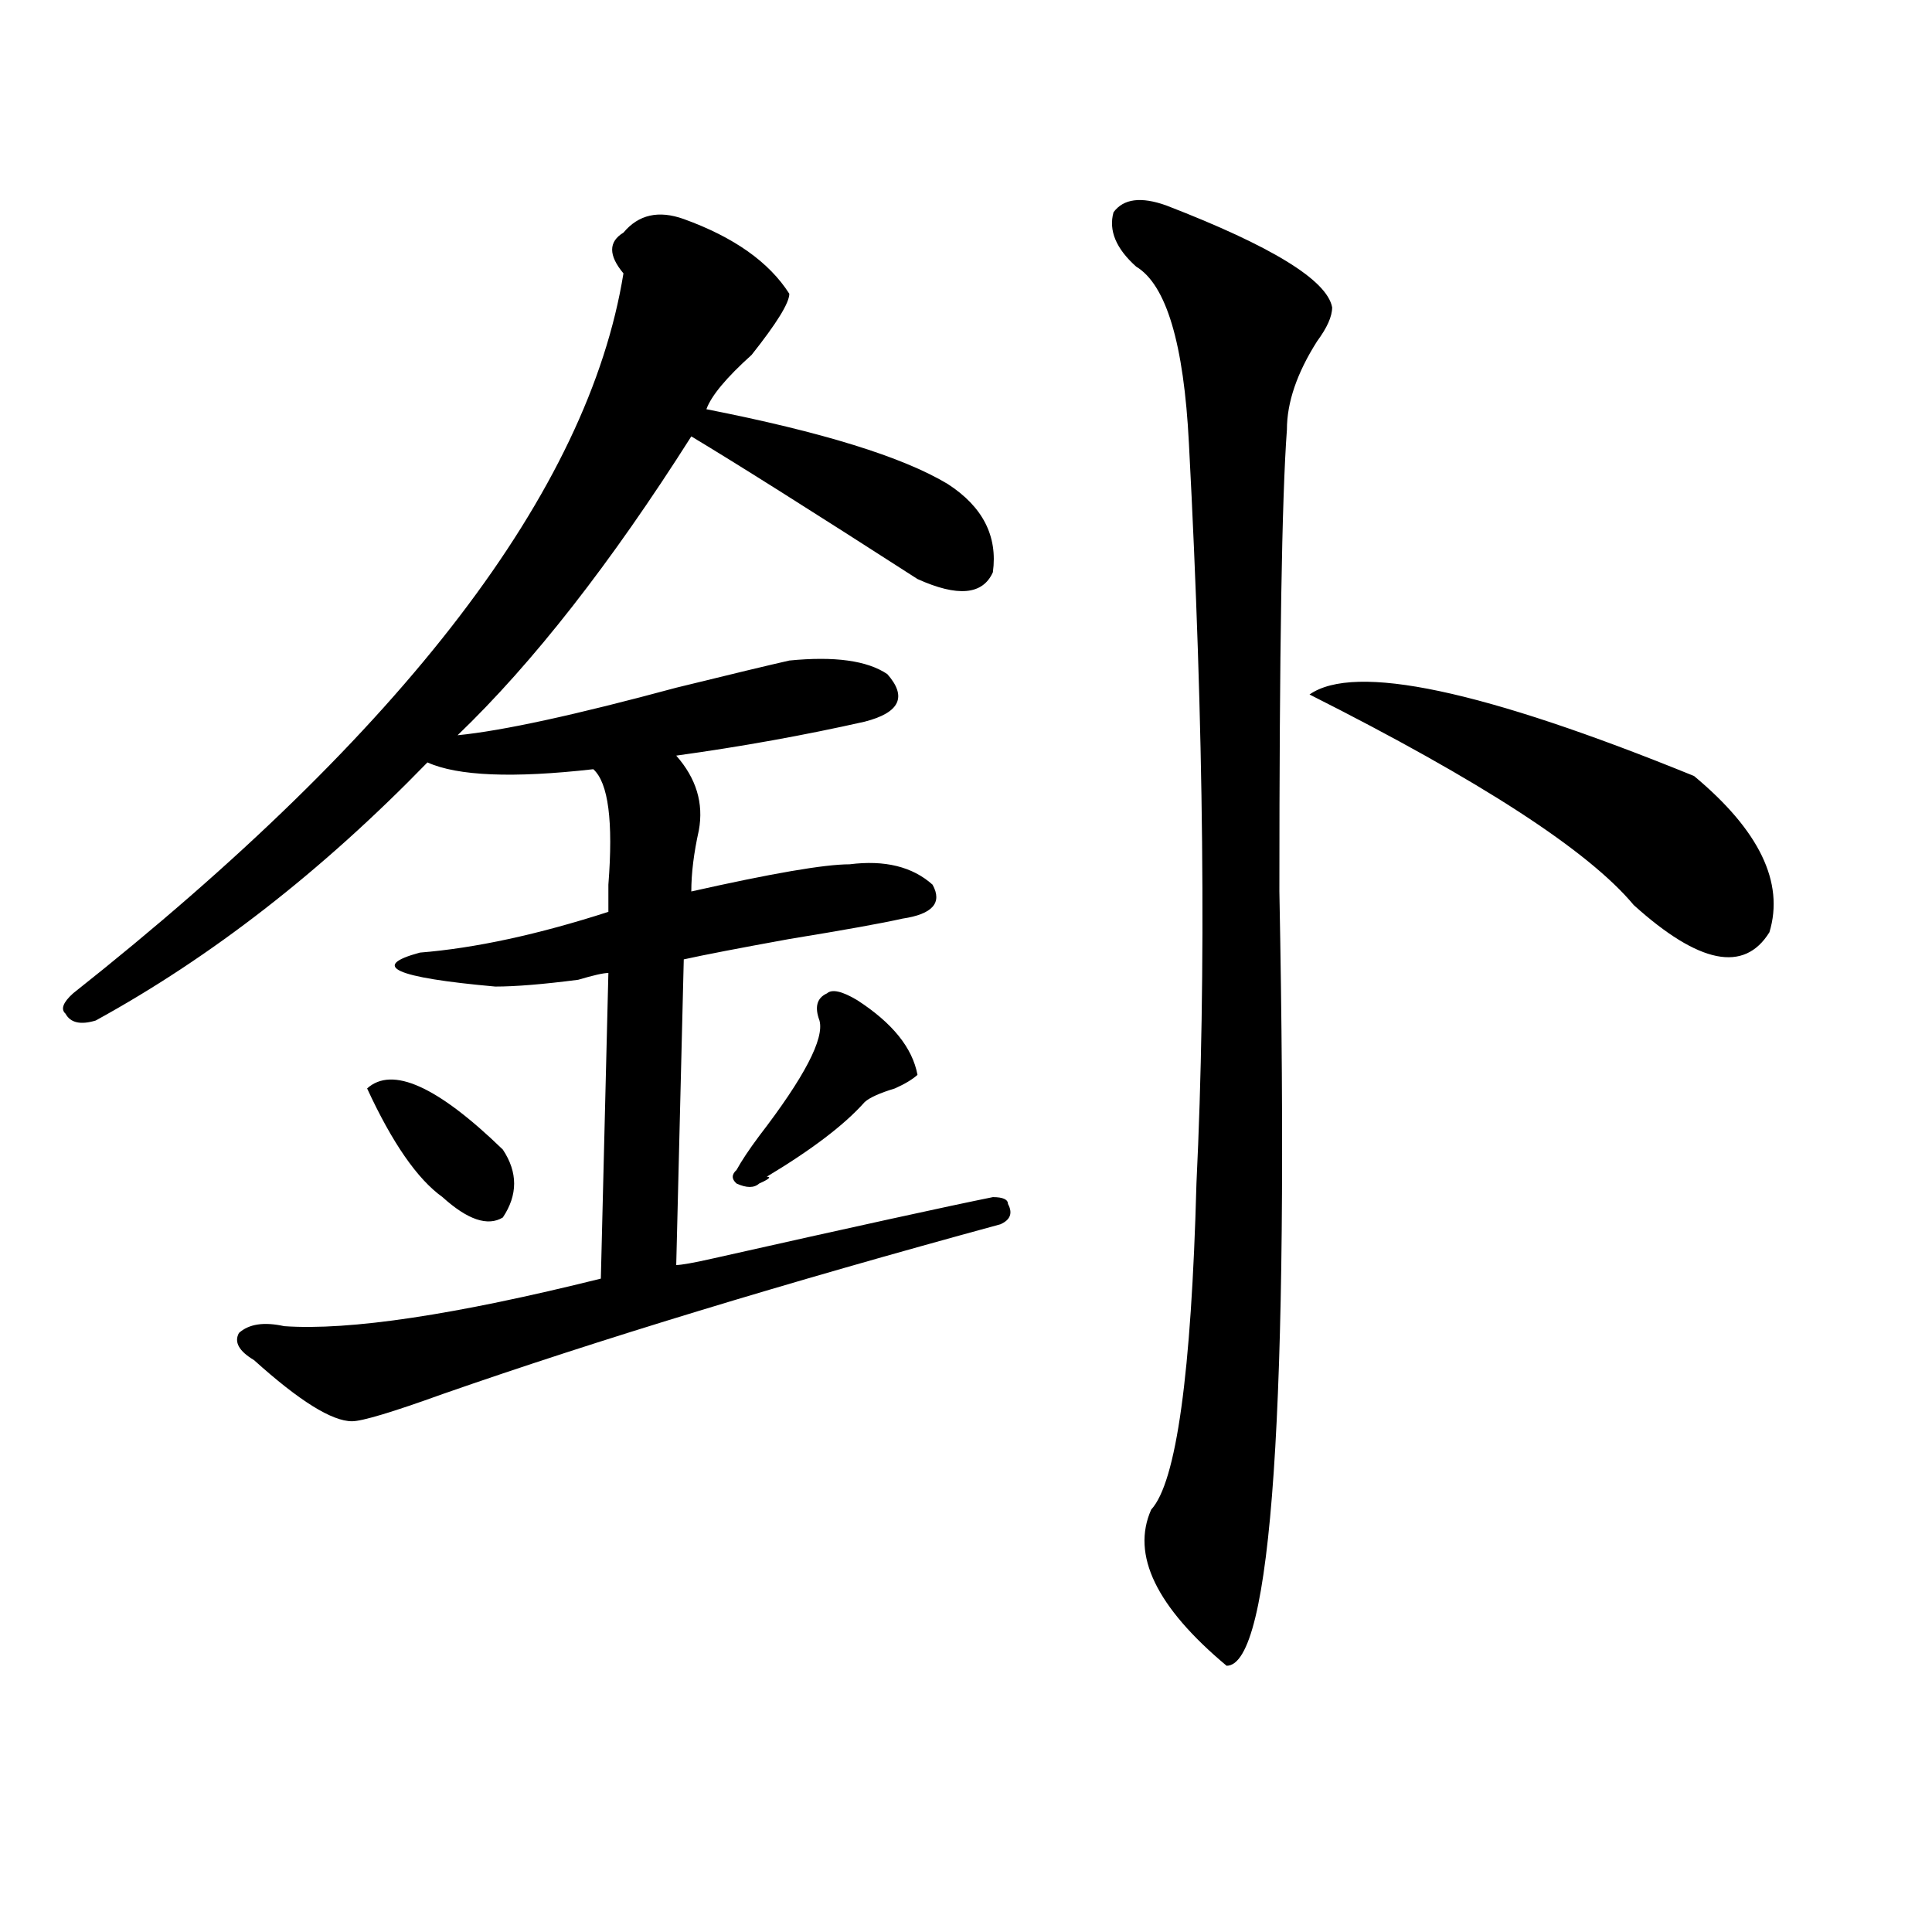
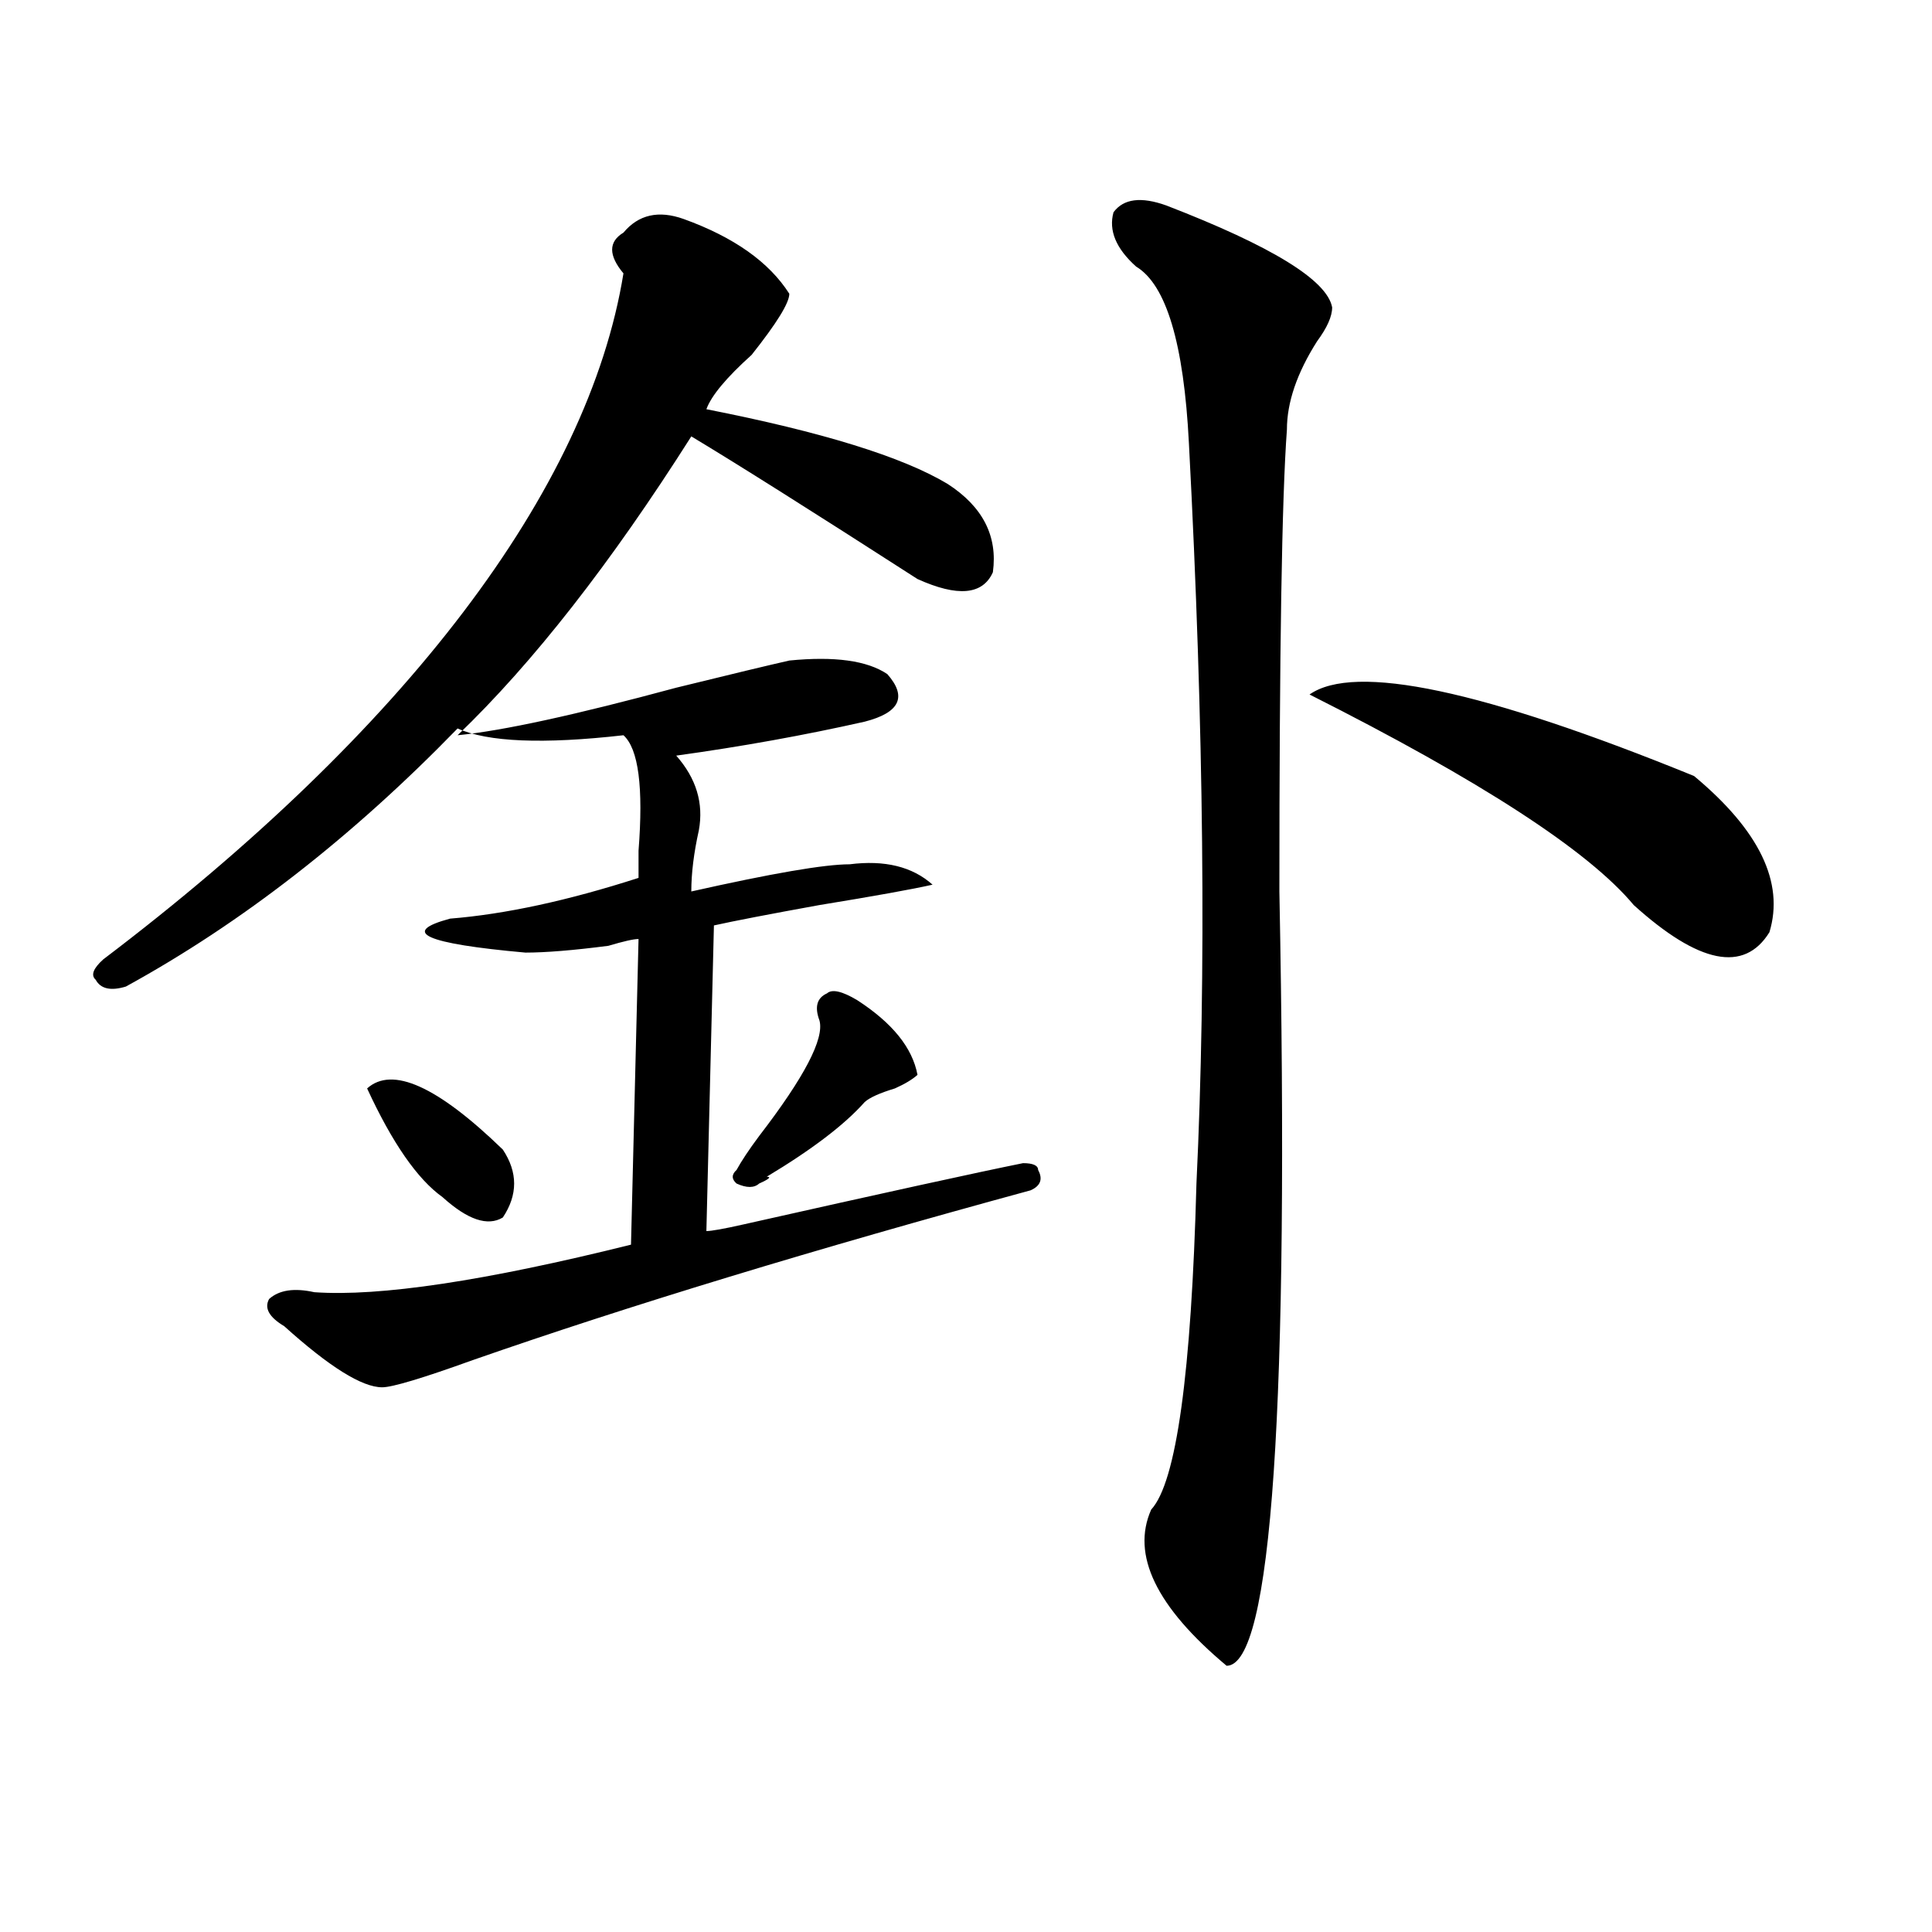
<svg xmlns="http://www.w3.org/2000/svg" version="1.1" id="图层_1" x="0px" y="0px" width="1000px" height="1000px" viewBox="0 0 1000 1000" enable-background="new 0 0 1000 1000" xml:space="preserve">
-   <path d="M353.918,113.375c25.975,9.394,44.206,22.303,54.633,38.672c0,4.725-6.524,15.271-19.512,31.641  c-13.049,11.756-20.854,21.094-23.414,28.125c59.815,11.756,101.461,24.609,124.875,38.672  c18.17,11.756,25.975,26.972,23.414,45.703c-5.244,11.756-18.231,12.909-39.023,3.516c-54.633-35.156-93.656-59.766-117.07-73.828  c-41.646,65.644-81.949,117.225-120.973,154.688c23.414-2.307,61.096-10.547,113.168-24.609c28.597-7.031,48.108-11.7,58.535-14.063  c23.414-2.307,40.304,0,50.73,7.031c10.365,11.756,6.463,19.94-11.707,24.609c-31.219,7.031-63.779,12.909-97.559,17.578  c10.365,11.756,14.268,24.609,11.707,38.672c-2.622,11.756-3.902,22.303-3.902,31.641c41.584-9.338,68.9-14.063,81.949-14.063  c18.17-2.307,32.499,1.209,42.926,10.547c5.183,9.394,0,15.271-15.609,17.578c-10.427,2.362-29.938,5.878-58.535,10.547  c-26.036,4.725-44.268,8.24-54.633,10.547l-3.902,158.203c2.561,0,9.085-1.153,19.512-3.516  c72.803-16.369,120.973-26.916,144.387-31.641c5.183,0,7.805,1.209,7.805,3.516c2.561,4.725,1.28,8.24-3.902,10.547  c-111.888,30.487-208.166,59.766-288.773,87.891c-26.036,9.394-41.646,14.063-46.828,14.063c-10.427,0-27.316-10.547-50.73-31.641  c-7.805-4.669-10.427-9.338-7.805-14.063c5.183-4.669,12.987-5.822,23.414-3.516c33.779,2.362,88.412-5.822,163.898-24.609  l3.902-158.203c-2.622,0-7.805,1.209-15.609,3.516c-18.231,2.362-32.561,3.516-42.926,3.516  c-52.072-4.669-65.06-10.547-39.023-17.578c28.597-2.307,61.096-9.338,97.559-21.094c0-2.307,0-7.031,0-14.063  c2.561-32.794,0-52.734-7.805-59.766c-41.646,4.725-70.242,3.516-85.852-3.516c-54.633,56.25-111.888,100.8-171.703,133.594  c-7.805,2.362-13.049,1.209-15.609-3.516c-2.622-2.307-1.342-5.822,3.902-10.547C209.531,378.256,304.468,254,322.699,141.5  c-7.805-9.338-7.805-16.369,0-21.094C330.504,111.068,340.869,108.706,353.918,113.375z M190.02,563.375  c12.987-11.7,36.401-1.153,70.242,31.641c7.805,11.756,7.805,23.456,0,35.156c-7.805,4.725-18.231,1.209-31.219-10.547  C215.994,610.287,203.007,591.5,190.02,563.375z M443.672,517.672c18.17,11.756,28.597,24.609,31.219,38.672  c-2.622,2.362-6.524,4.725-11.707,7.031c-7.805,2.362-13.049,4.725-15.609,7.031c-10.427,11.756-27.316,24.609-50.73,38.672  c2.561,0,1.28,1.209-3.902,3.516c-2.622,2.362-6.524,2.362-11.707,0c-2.622-2.307-2.622-4.669,0-7.031  c2.561-4.669,6.463-10.547,11.707-17.578c23.414-30.432,33.779-50.372,31.219-59.766c-2.622-7.031-1.342-11.7,3.902-14.063  C430.623,511.85,435.867,513.003,443.672,517.672z M603.668,106.344c54.633,21.094,83.229,38.672,85.852,52.734  c0,4.725-2.622,10.547-7.805,17.578c-10.427,16.425-15.609,31.641-15.609,45.703c-2.622,35.156-3.902,114.862-3.902,239.063  c5.183,267.188-3.902,400.781-27.316,400.781c-36.463-30.487-49.45-57.459-39.023-80.859c12.987-14.063,20.792-70.313,23.414-168.75  c5.183-107.775,3.902-235.547-3.902-383.203c-2.622-51.525-11.707-82.013-27.316-91.406c-10.427-9.338-14.329-18.731-11.707-28.125  C581.534,102.828,590.619,101.675,603.668,106.344z M677.813,359.469c23.414-16.369,89.754-2.307,199.02,42.188  c33.779,28.125,46.828,55.097,39.023,80.859c-13.049,21.094-36.463,16.425-70.242-14.063  C822.199,440.328,766.225,404.019,677.813,359.469z" />
+   <path d="M353.918,113.375c25.975,9.394,44.206,22.303,54.633,38.672c0,4.725-6.524,15.271-19.512,31.641  c-13.049,11.756-20.854,21.094-23.414,28.125c59.815,11.756,101.461,24.609,124.875,38.672  c18.17,11.756,25.975,26.972,23.414,45.703c-5.244,11.756-18.231,12.909-39.023,3.516c-54.633-35.156-93.656-59.766-117.07-73.828  c-41.646,65.644-81.949,117.225-120.973,154.688c23.414-2.307,61.096-10.547,113.168-24.609c28.597-7.031,48.108-11.7,58.535-14.063  c23.414-2.307,40.304,0,50.73,7.031c10.365,11.756,6.463,19.94-11.707,24.609c-31.219,7.031-63.779,12.909-97.559,17.578  c10.365,11.756,14.268,24.609,11.707,38.672c-2.622,11.756-3.902,22.303-3.902,31.641c41.584-9.338,68.9-14.063,81.949-14.063  c18.17-2.307,32.499,1.209,42.926,10.547c-10.427,2.362-29.938,5.878-58.535,10.547  c-26.036,4.725-44.268,8.24-54.633,10.547l-3.902,158.203c2.561,0,9.085-1.153,19.512-3.516  c72.803-16.369,120.973-26.916,144.387-31.641c5.183,0,7.805,1.209,7.805,3.516c2.561,4.725,1.28,8.24-3.902,10.547  c-111.888,30.487-208.166,59.766-288.773,87.891c-26.036,9.394-41.646,14.063-46.828,14.063c-10.427,0-27.316-10.547-50.73-31.641  c-7.805-4.669-10.427-9.338-7.805-14.063c5.183-4.669,12.987-5.822,23.414-3.516c33.779,2.362,88.412-5.822,163.898-24.609  l3.902-158.203c-2.622,0-7.805,1.209-15.609,3.516c-18.231,2.362-32.561,3.516-42.926,3.516  c-52.072-4.669-65.06-10.547-39.023-17.578c28.597-2.307,61.096-9.338,97.559-21.094c0-2.307,0-7.031,0-14.063  c2.561-32.794,0-52.734-7.805-59.766c-41.646,4.725-70.242,3.516-85.852-3.516c-54.633,56.25-111.888,100.8-171.703,133.594  c-7.805,2.362-13.049,1.209-15.609-3.516c-2.622-2.307-1.342-5.822,3.902-10.547C209.531,378.256,304.468,254,322.699,141.5  c-7.805-9.338-7.805-16.369,0-21.094C330.504,111.068,340.869,108.706,353.918,113.375z M190.02,563.375  c12.987-11.7,36.401-1.153,70.242,31.641c7.805,11.756,7.805,23.456,0,35.156c-7.805,4.725-18.231,1.209-31.219-10.547  C215.994,610.287,203.007,591.5,190.02,563.375z M443.672,517.672c18.17,11.756,28.597,24.609,31.219,38.672  c-2.622,2.362-6.524,4.725-11.707,7.031c-7.805,2.362-13.049,4.725-15.609,7.031c-10.427,11.756-27.316,24.609-50.73,38.672  c2.561,0,1.28,1.209-3.902,3.516c-2.622,2.362-6.524,2.362-11.707,0c-2.622-2.307-2.622-4.669,0-7.031  c2.561-4.669,6.463-10.547,11.707-17.578c23.414-30.432,33.779-50.372,31.219-59.766c-2.622-7.031-1.342-11.7,3.902-14.063  C430.623,511.85,435.867,513.003,443.672,517.672z M603.668,106.344c54.633,21.094,83.229,38.672,85.852,52.734  c0,4.725-2.622,10.547-7.805,17.578c-10.427,16.425-15.609,31.641-15.609,45.703c-2.622,35.156-3.902,114.862-3.902,239.063  c5.183,267.188-3.902,400.781-27.316,400.781c-36.463-30.487-49.45-57.459-39.023-80.859c12.987-14.063,20.792-70.313,23.414-168.75  c5.183-107.775,3.902-235.547-3.902-383.203c-2.622-51.525-11.707-82.013-27.316-91.406c-10.427-9.338-14.329-18.731-11.707-28.125  C581.534,102.828,590.619,101.675,603.668,106.344z M677.813,359.469c23.414-16.369,89.754-2.307,199.02,42.188  c33.779,28.125,46.828,55.097,39.023,80.859c-13.049,21.094-36.463,16.425-70.242-14.063  C822.199,440.328,766.225,404.019,677.813,359.469z" />
</svg>